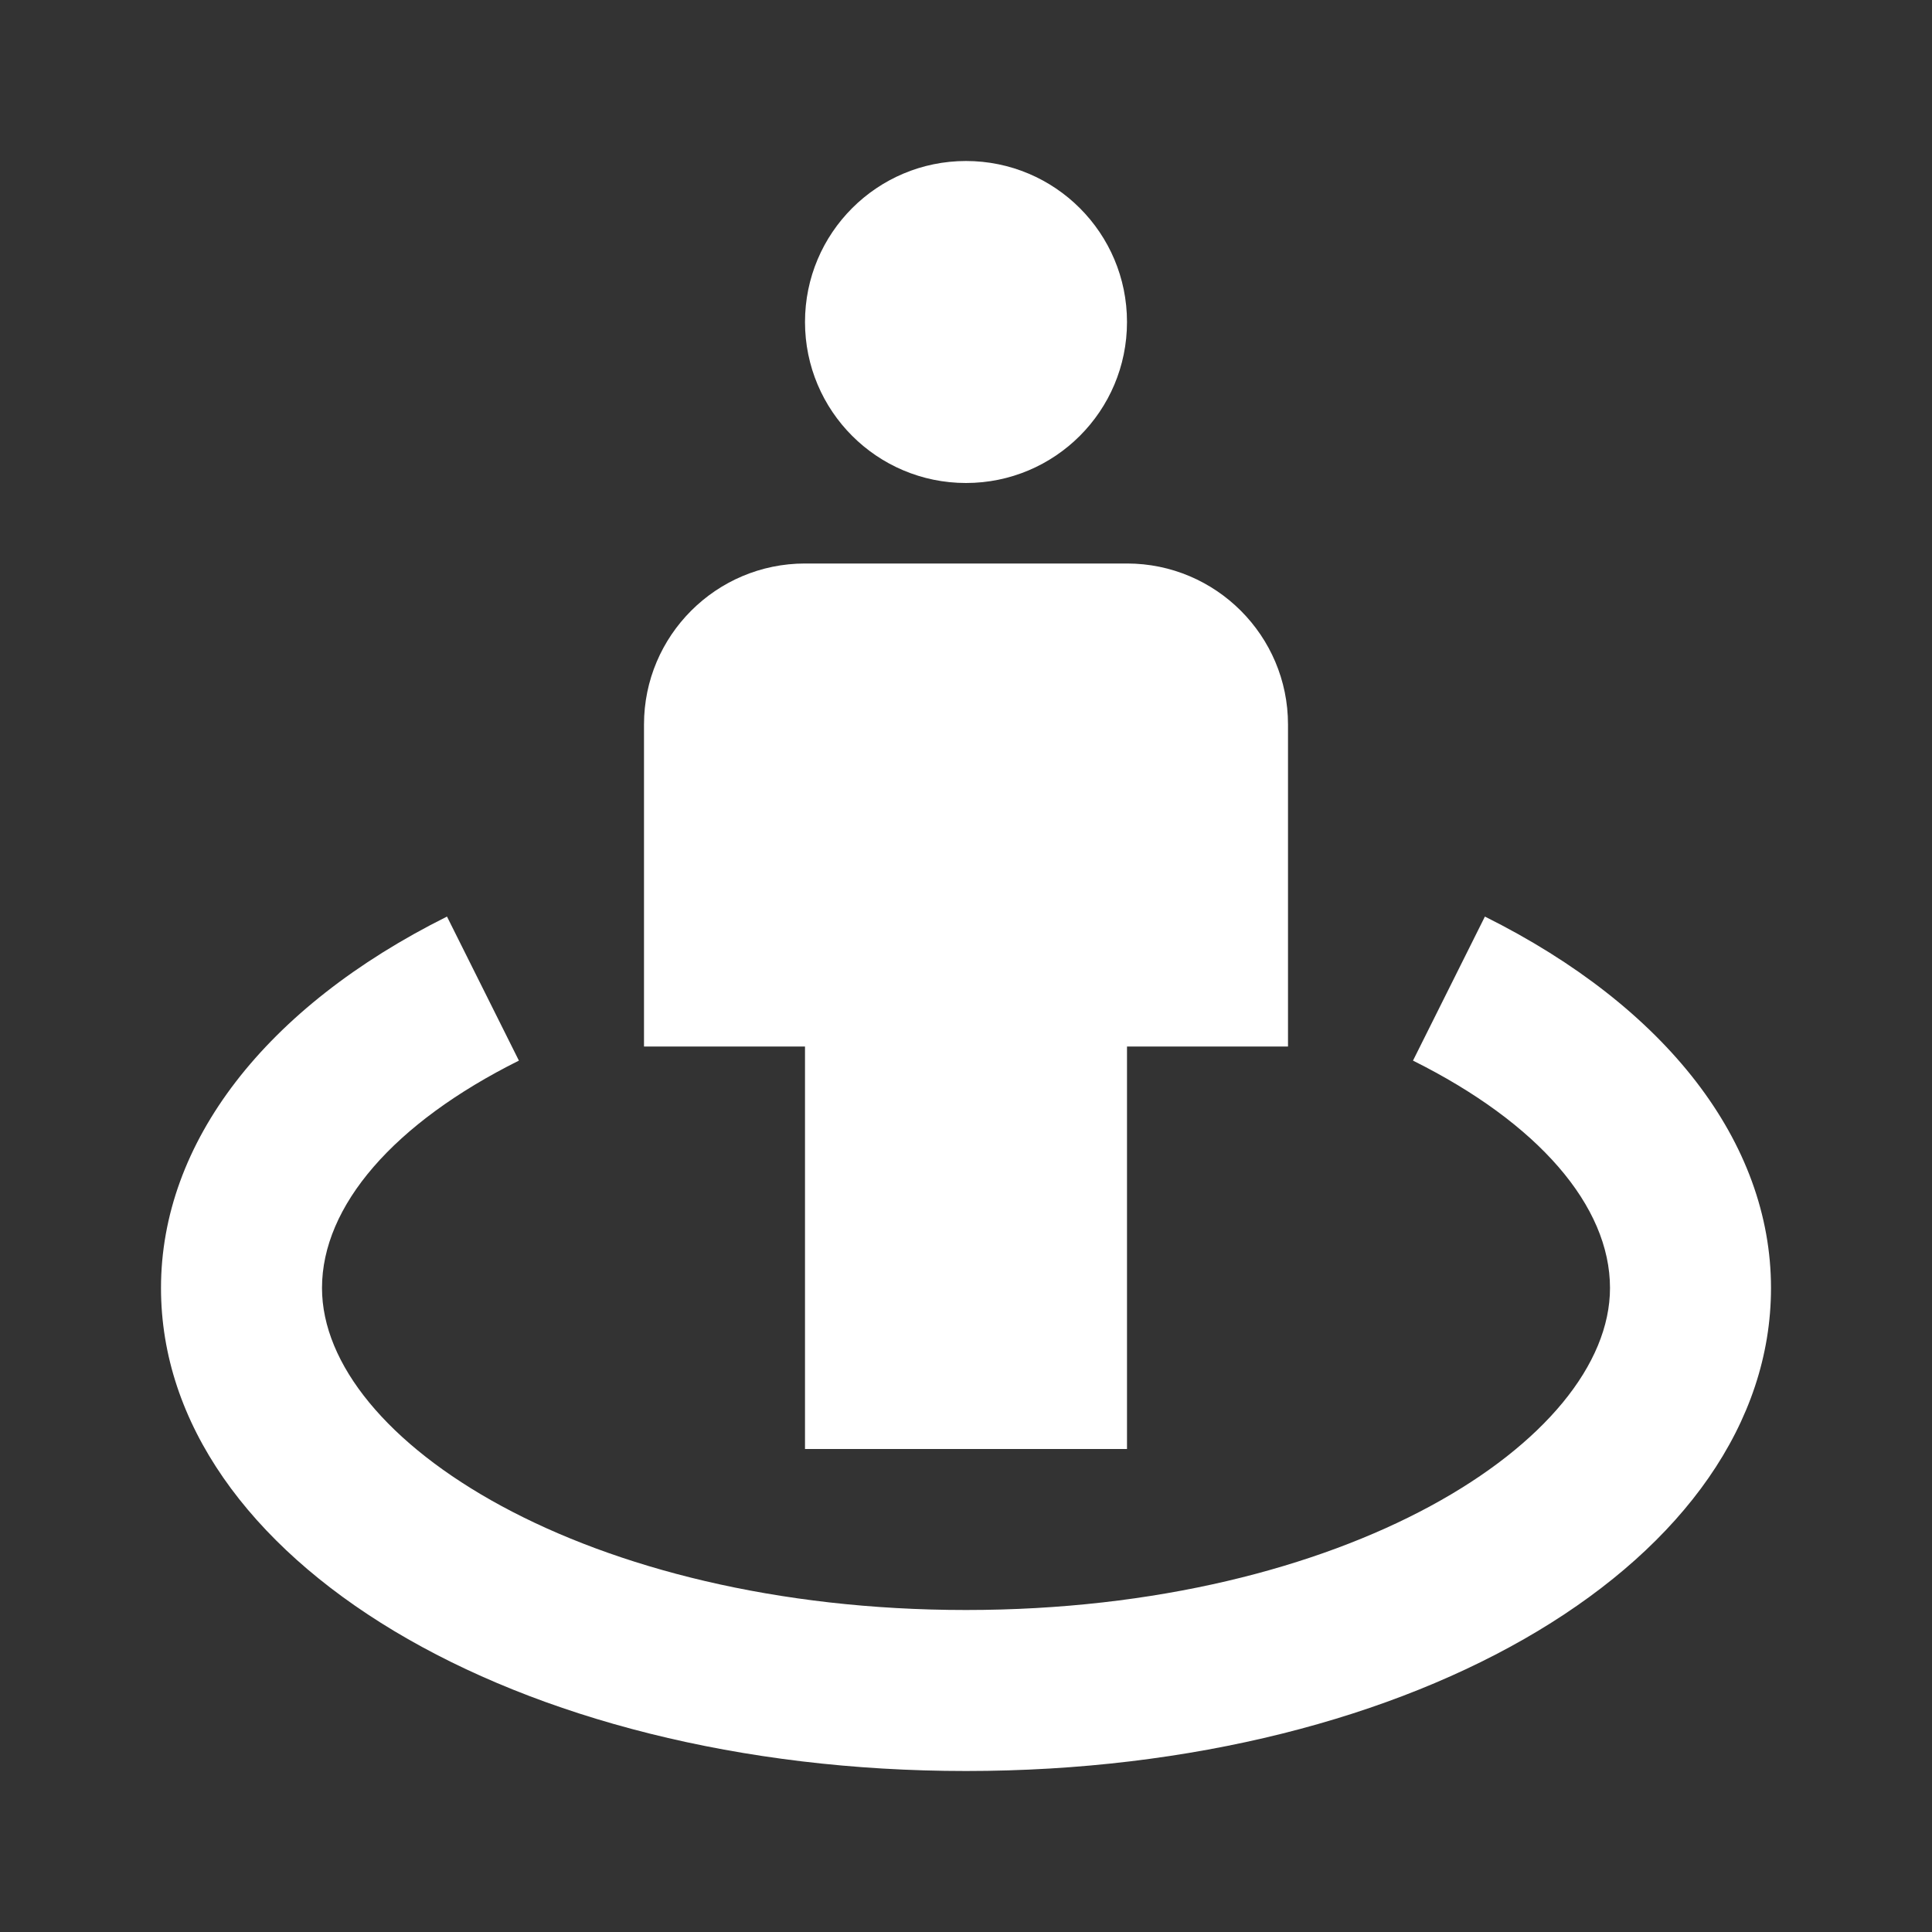
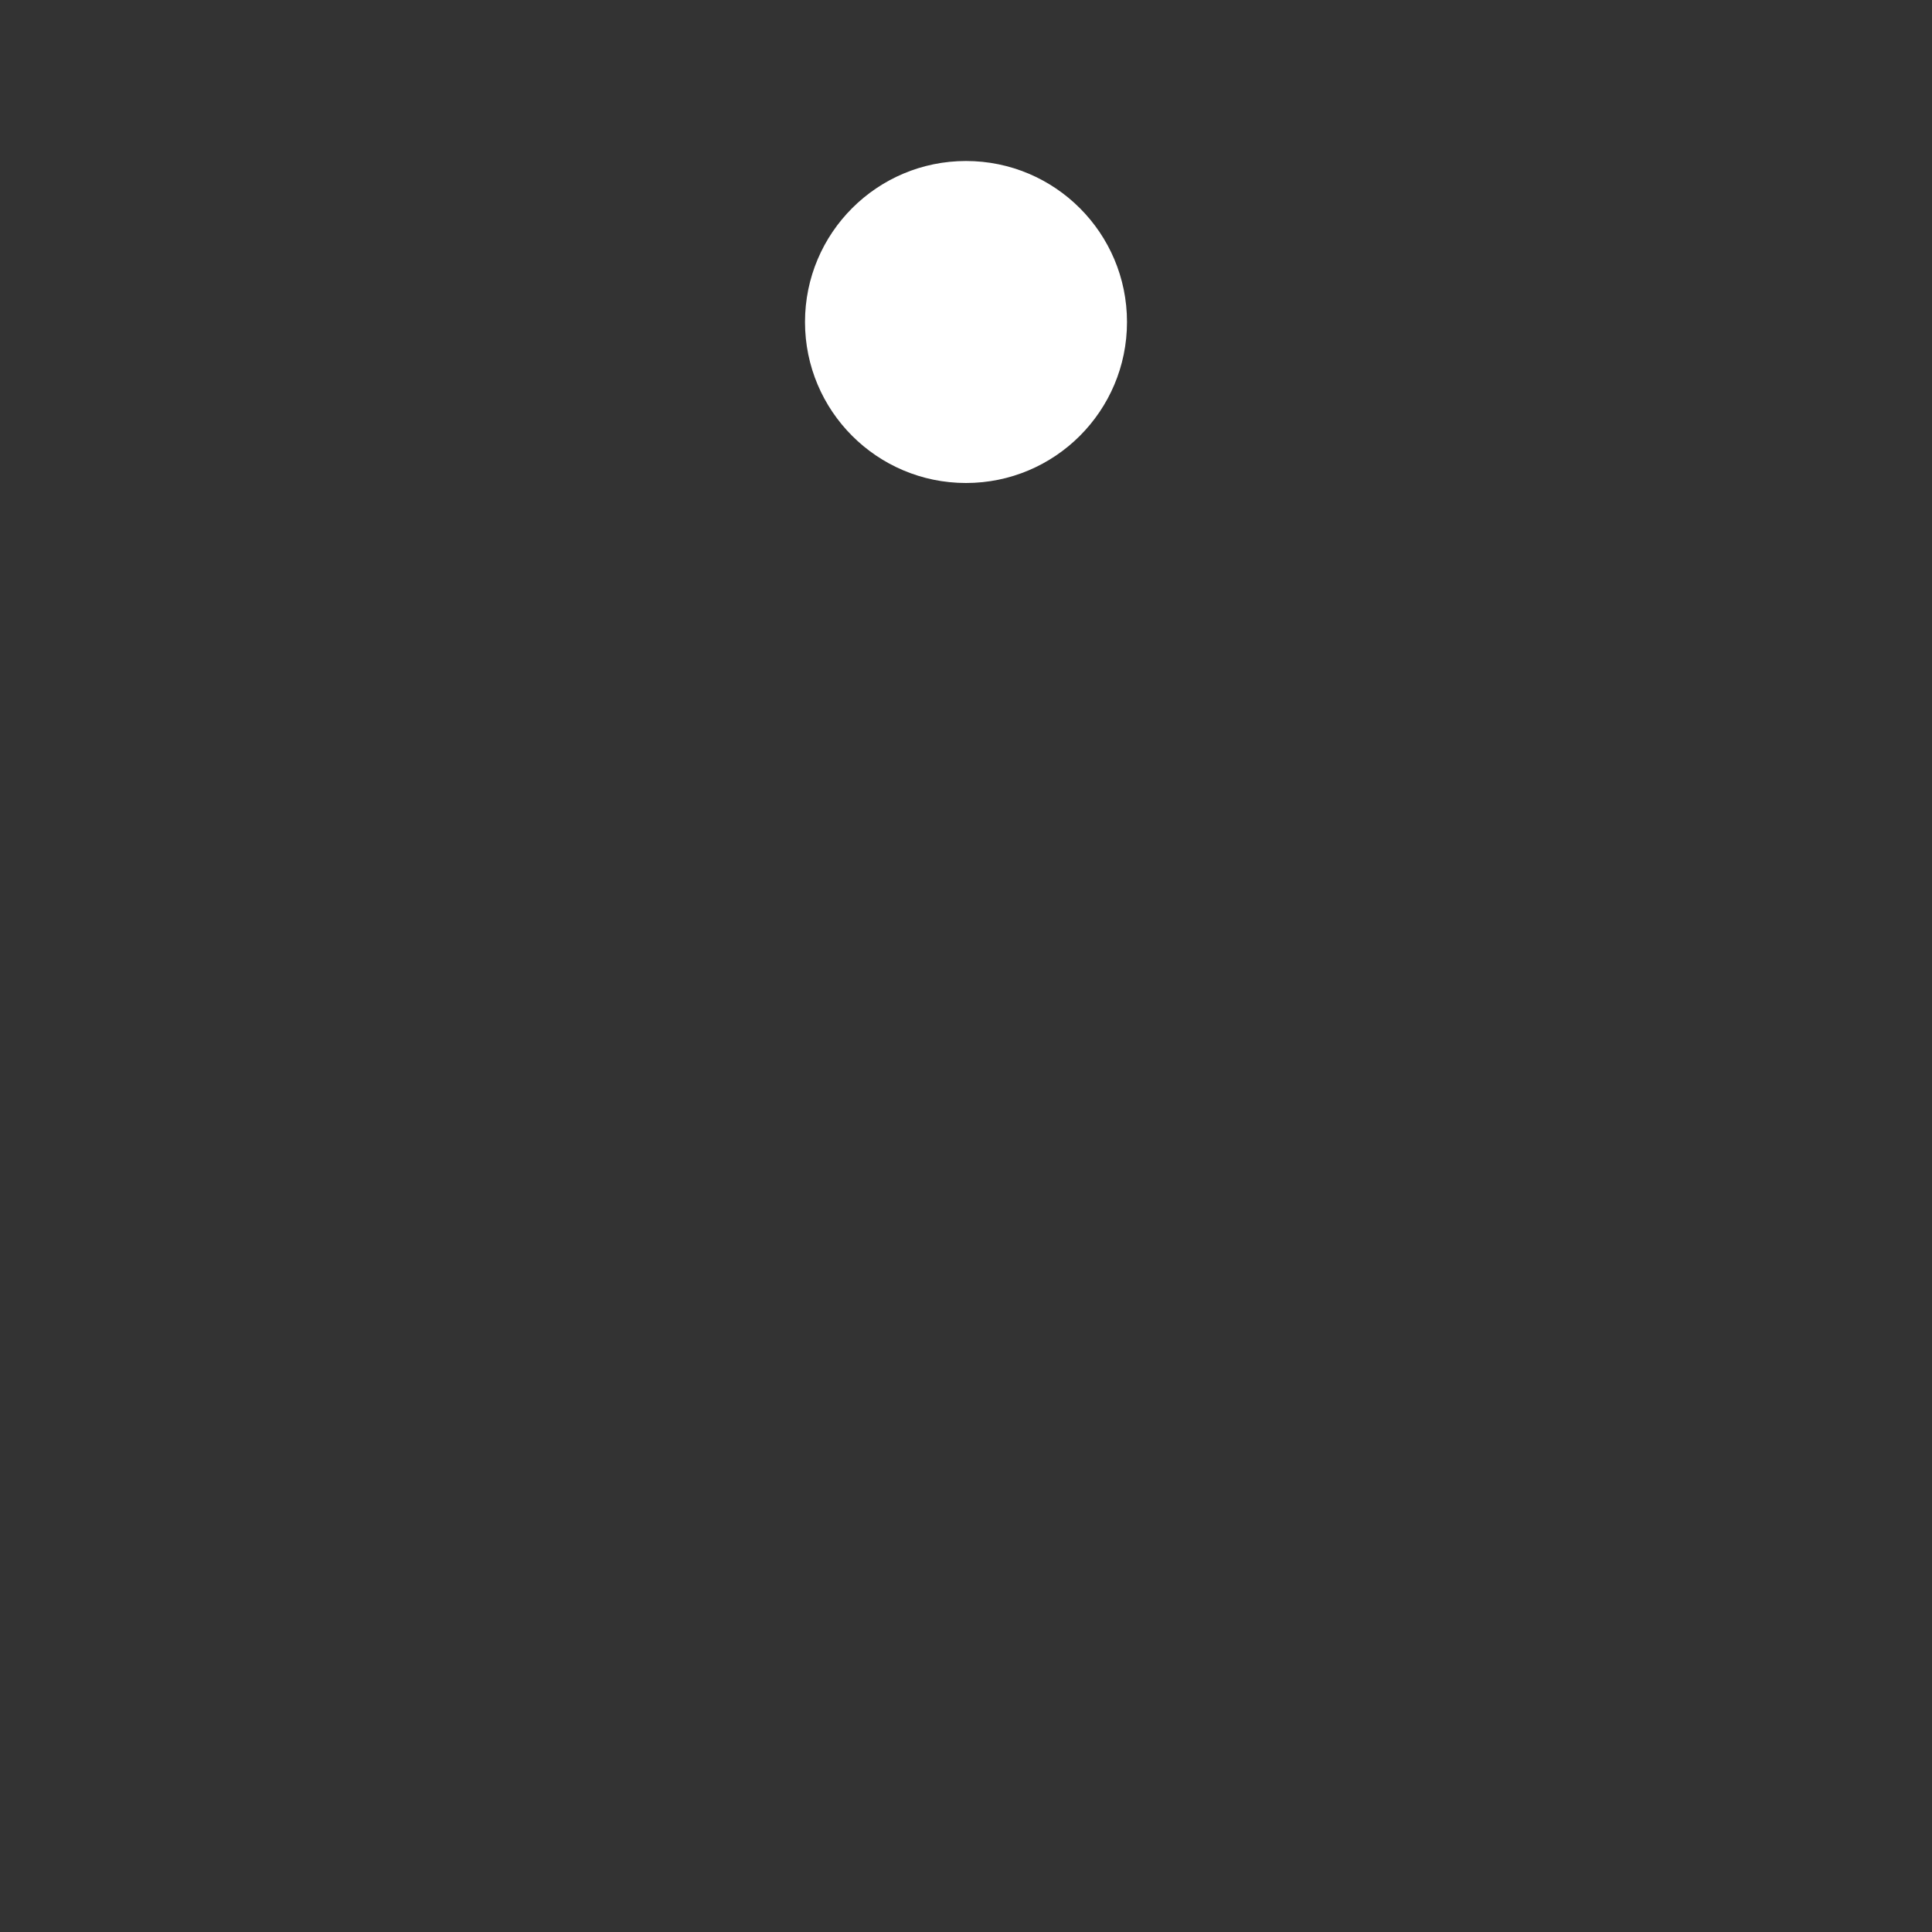
<svg xmlns="http://www.w3.org/2000/svg" width="36" height="36" viewBox="0 0 36 36" fill="none">
  <rect x="0" y="0" width="36" height="36" fill="#333333" stroke="none" />
-   <path d="M18 27H21V19.5H24V13.5C24 11.845 22.654 10.5 21 10.5H15C13.345 10.5 12 11.845 12 13.5V19.5H15V27H18Z" fill="white" />
-   <path d="M27.669 17.079L26.329 19.763C28.662 20.925 30 22.47 30 24C30 26.838 25.073 30 18 30C10.928 30 6 26.838 6 24C6 22.47 7.338 20.925 9.669 19.763L8.329 17.079C4.942 18.768 3 21.29 3 24C3 29.046 9.589 33 18 33C26.41 33 33 29.046 33 24C33 21.29 31.058 18.768 27.669 17.079Z" fill="white" />
  <path d="M18 9C19.657 9 21 7.657 21 6C21 4.343 19.657 3 18 3C16.343 3 15 4.343 15 6C15 7.657 16.343 9 18 9Z" fill="white" />
</svg>